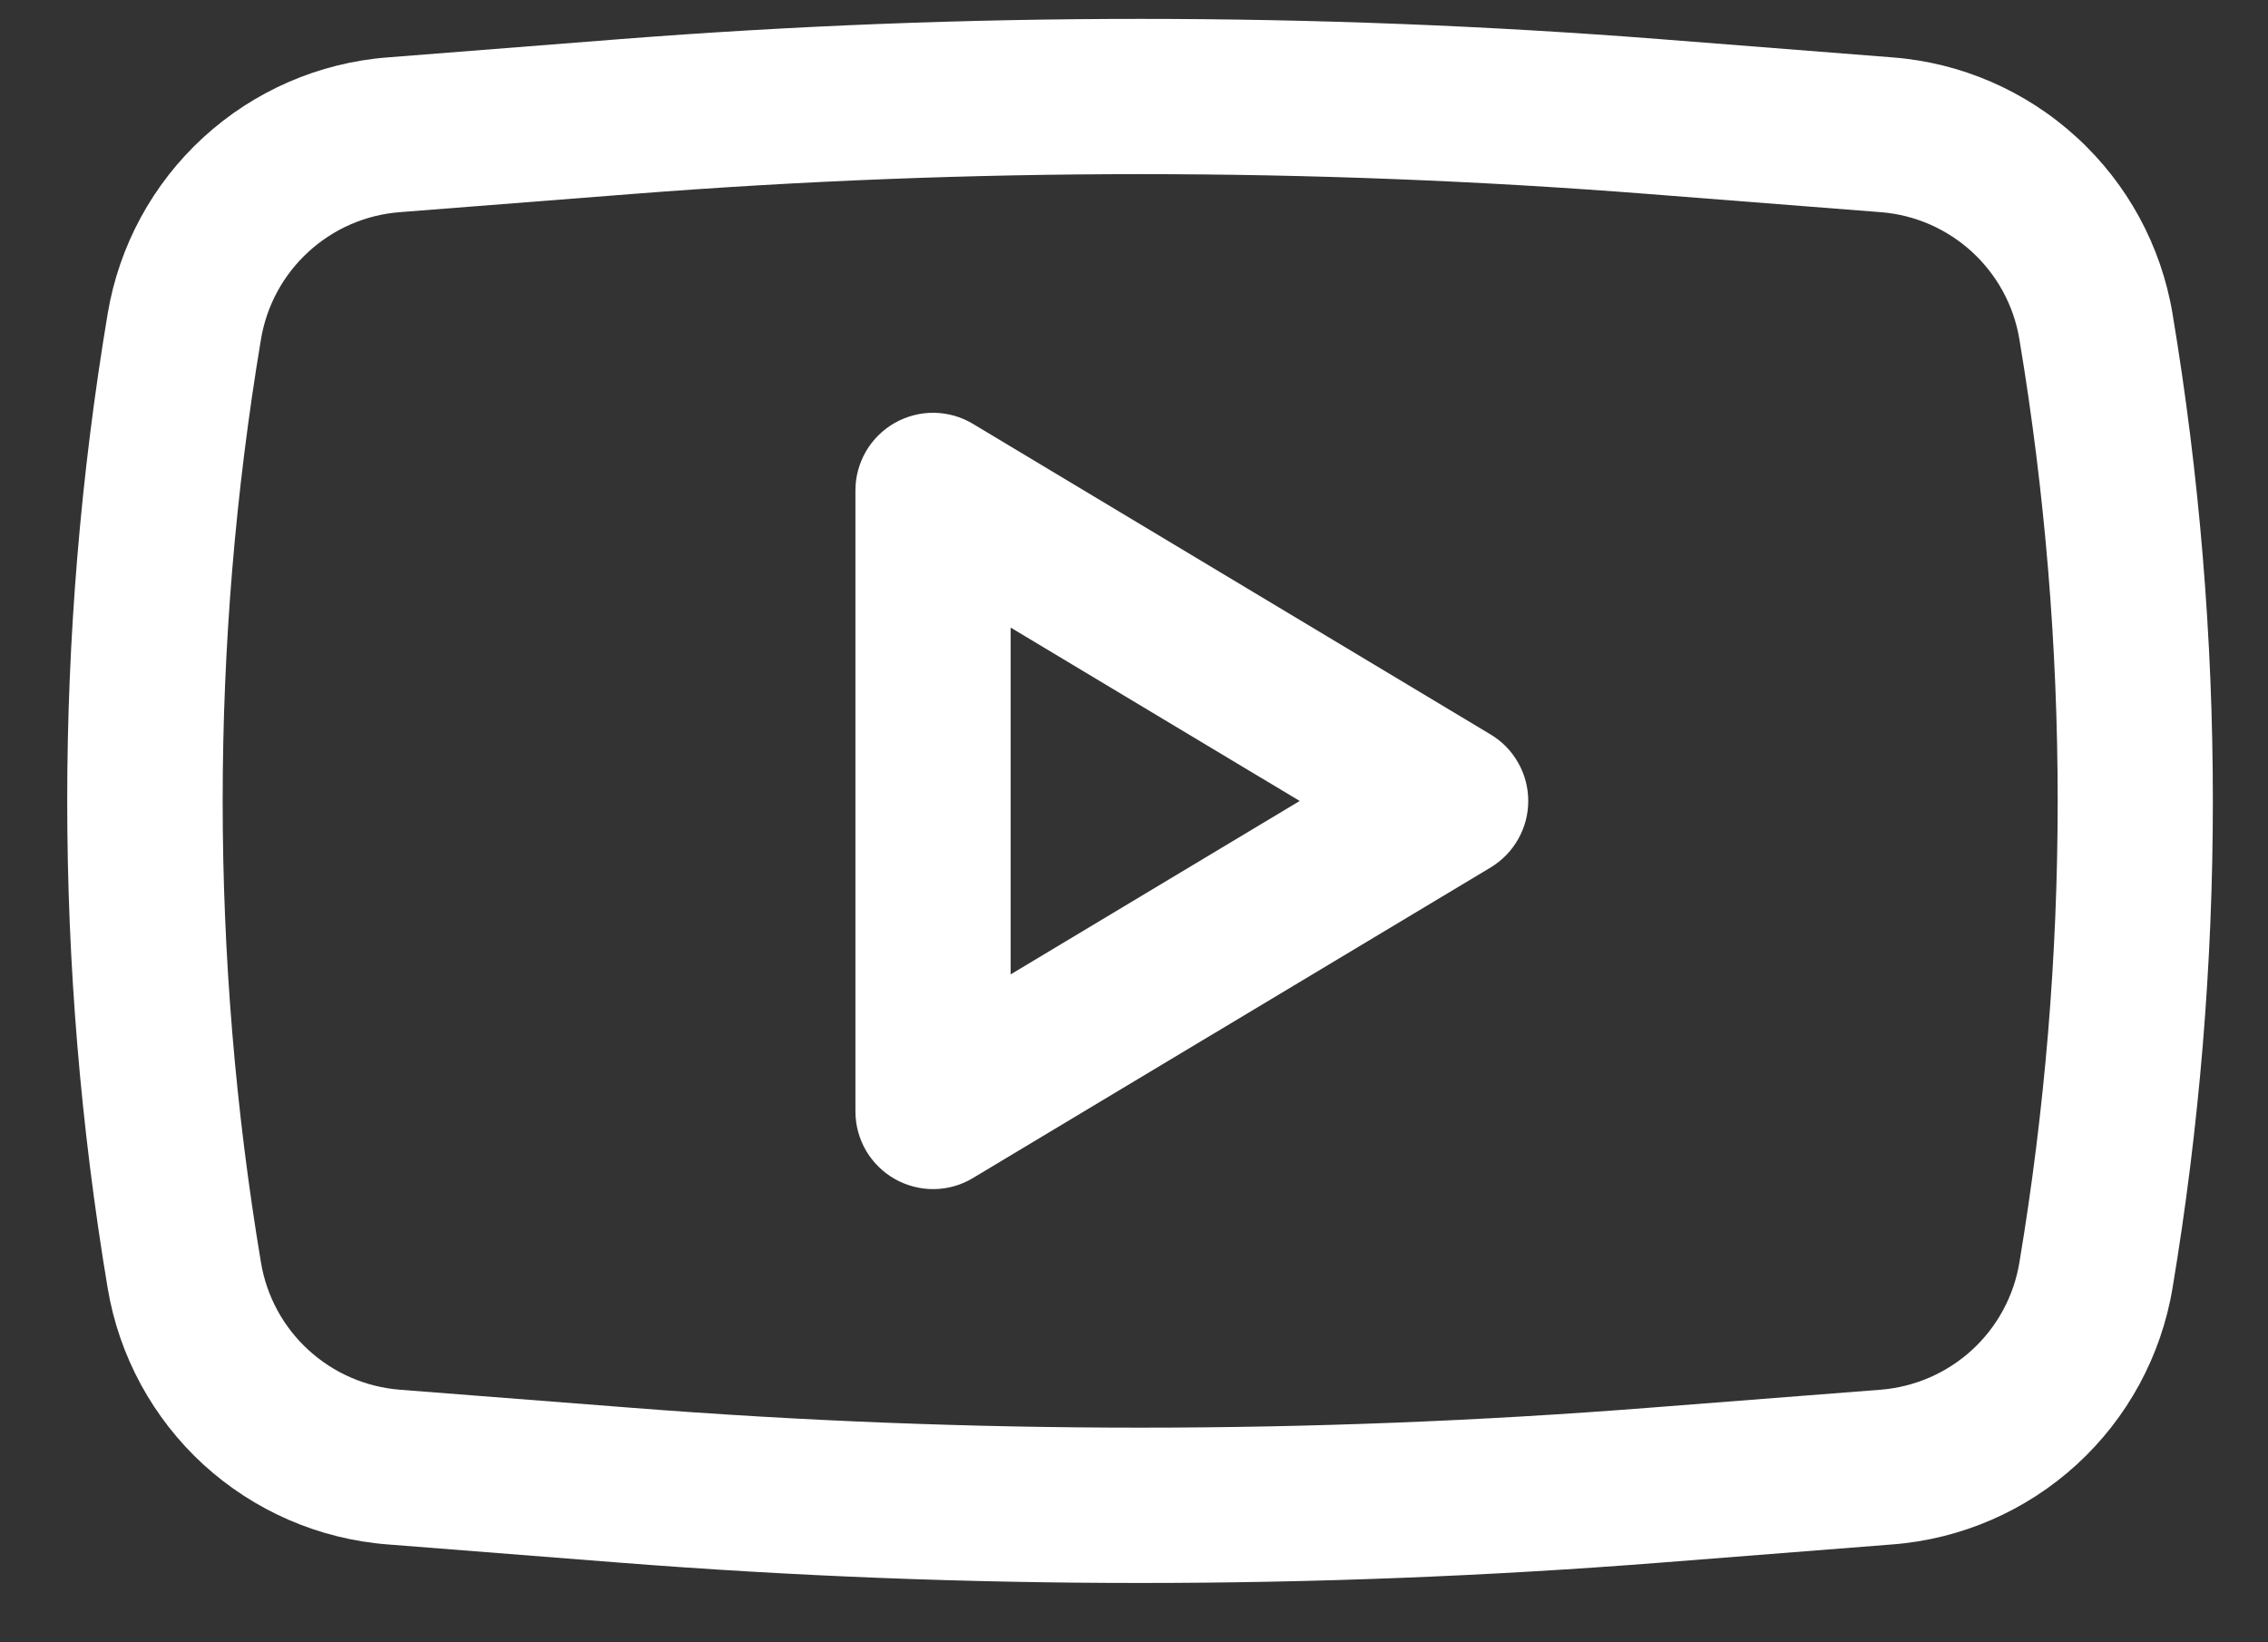
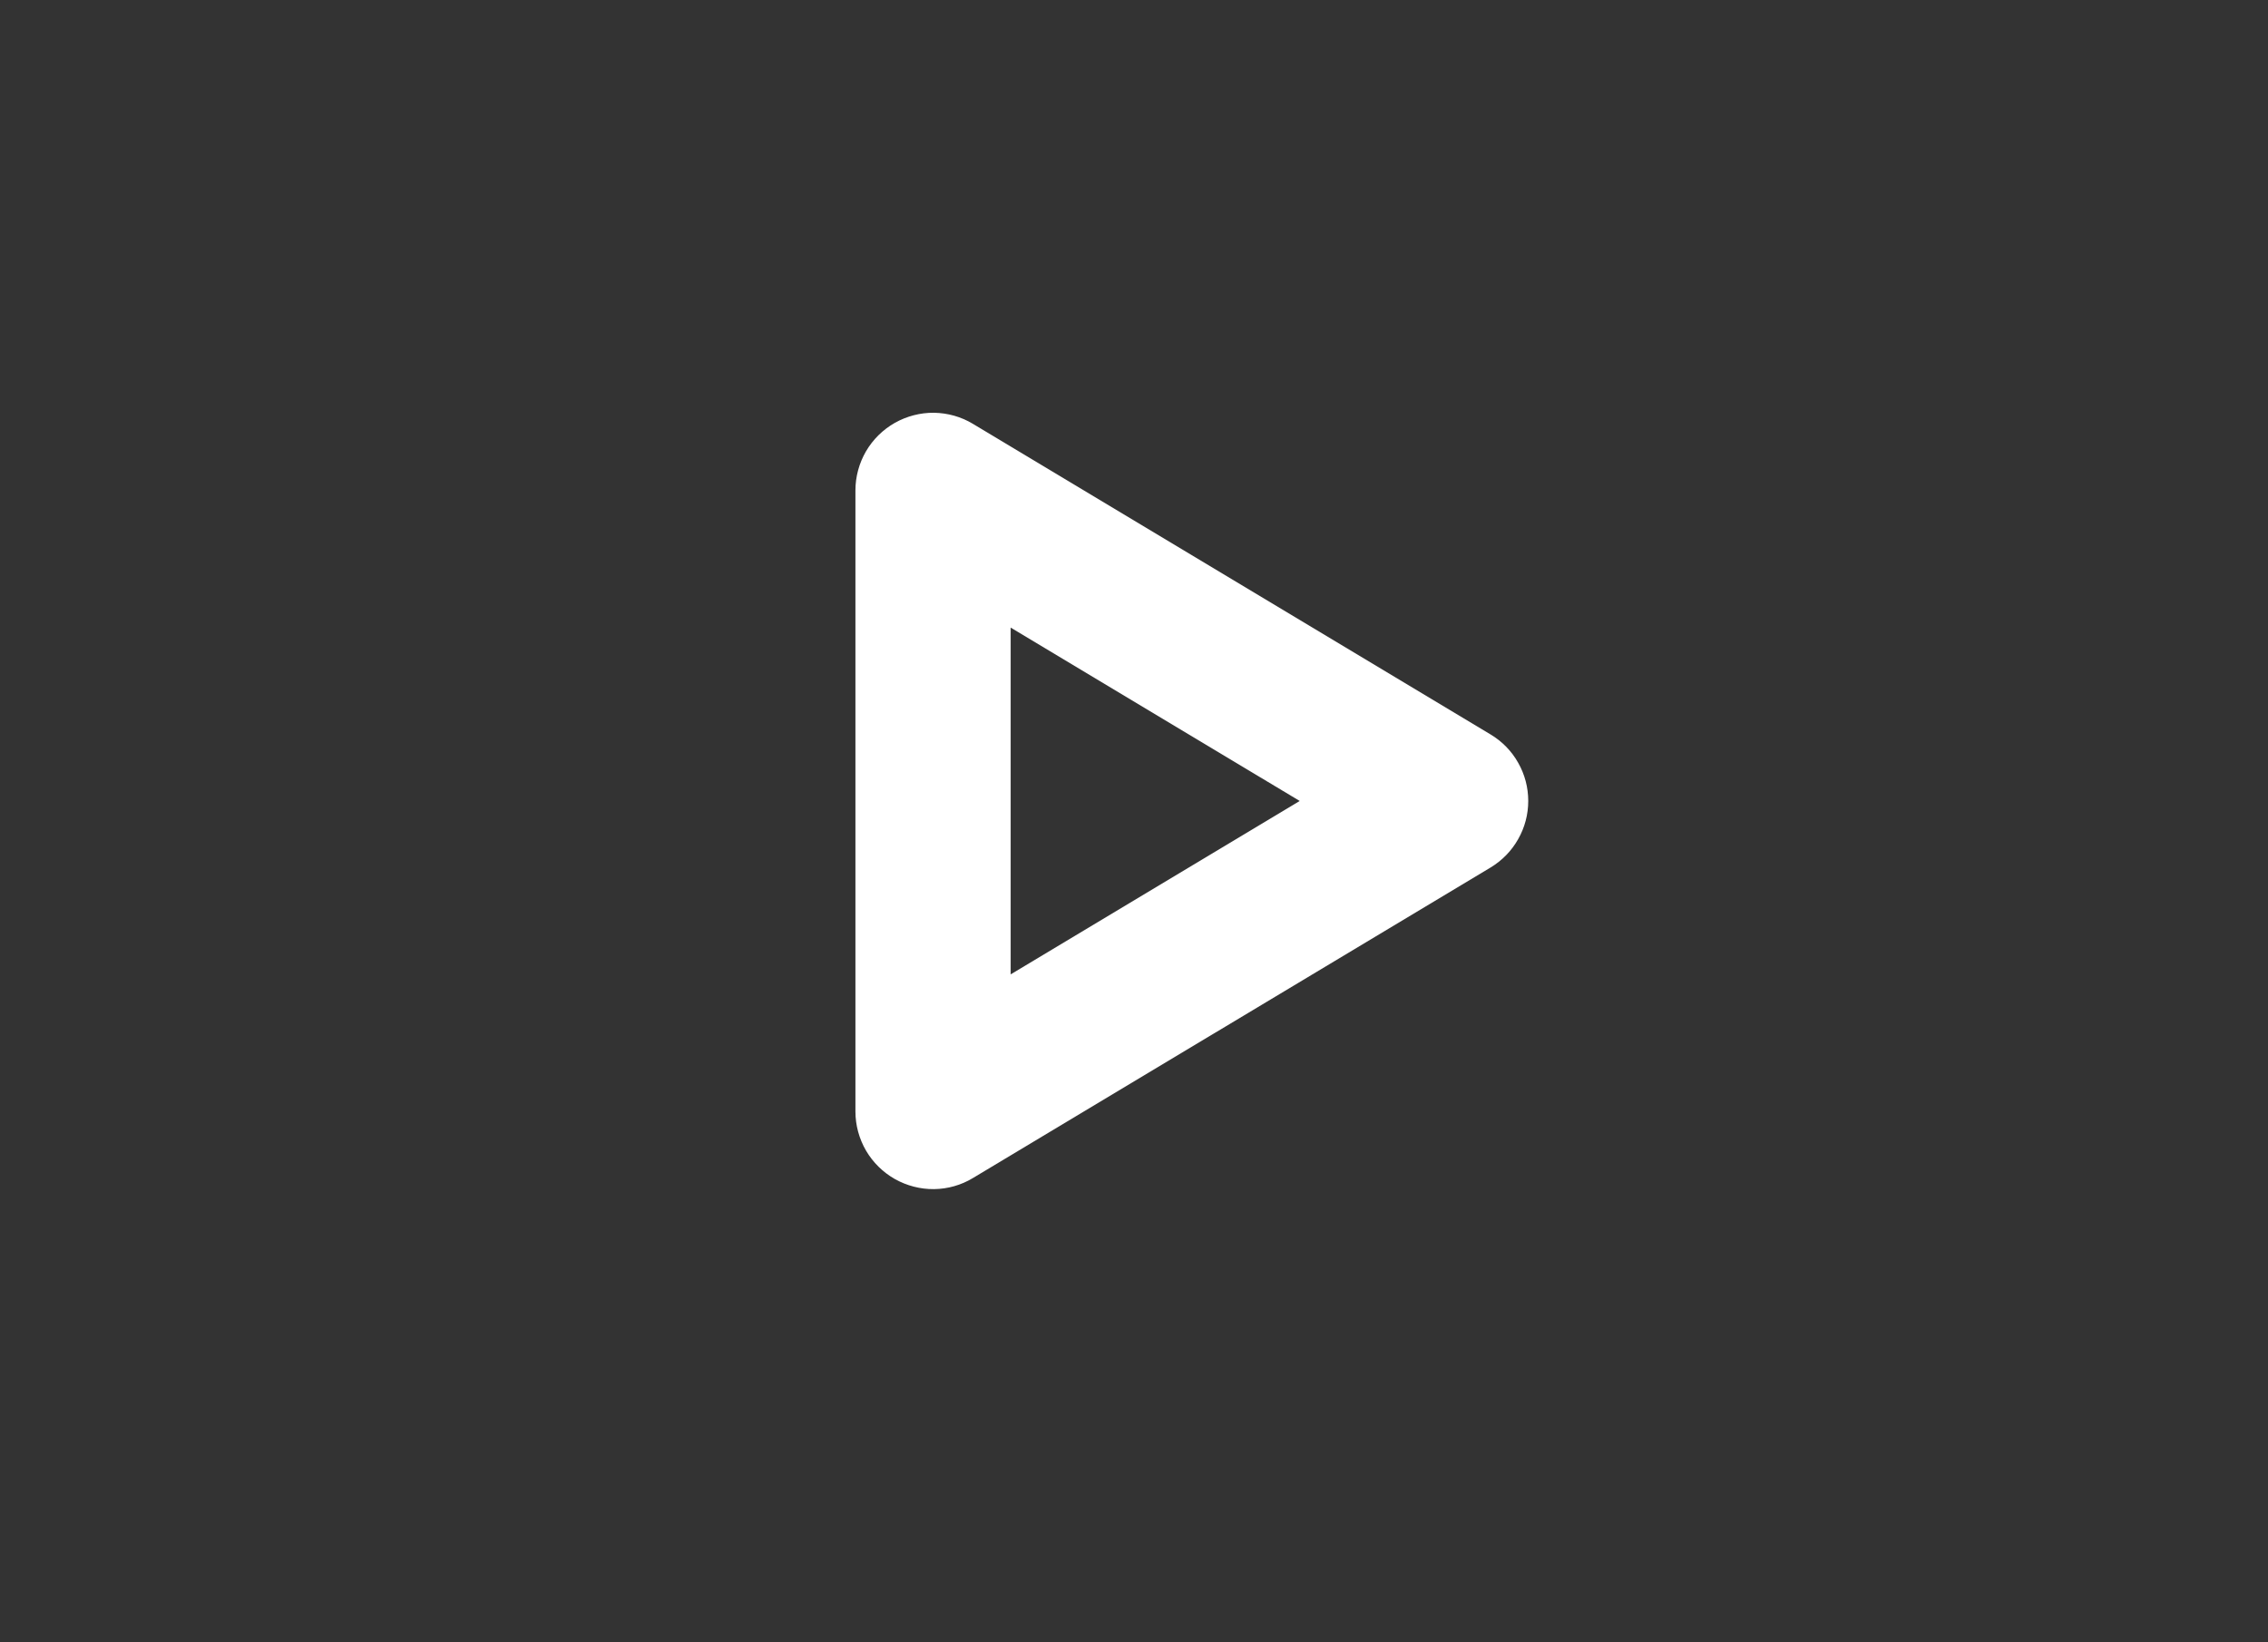
<svg xmlns="http://www.w3.org/2000/svg" width="29" height="21" viewBox="0 0 29 21" fill="none">
  <rect x="0" y="0" width="29" height="21" fill="#333333" stroke="none" />
  <path fill-rule="evenodd" clip-rule="evenodd" d="M12.441 5.42C12.291 5.329 12.119 5.281 11.943 5.278C11.768 5.276 11.595 5.321 11.442 5.407C11.289 5.494 11.162 5.619 11.073 5.771C10.985 5.923 10.938 6.095 10.938 6.271V14.212C10.938 14.388 10.985 14.56 11.073 14.712C11.162 14.864 11.289 14.989 11.442 15.076C11.595 15.162 11.768 15.207 11.943 15.205C12.119 15.203 12.291 15.154 12.441 15.063L19.059 11.093C19.206 11.004 19.328 10.88 19.412 10.73C19.497 10.581 19.541 10.413 19.541 10.242C19.541 10.07 19.497 9.902 19.412 9.753C19.328 9.603 19.206 9.479 19.059 9.391L12.441 5.42ZM16.619 10.242L12.923 12.459V8.025L16.619 10.242Z" fill="white" />
-   <path fill-rule="evenodd" clip-rule="evenodd" d="M21.235 0.501C16.804 0.155 12.352 0.155 7.92 0.501L4.954 0.734C4.078 0.802 3.25 1.162 2.601 1.756C1.953 2.349 1.522 3.143 1.377 4.01C0.687 8.135 0.687 12.347 1.377 16.472C1.522 17.339 1.953 18.133 2.601 18.727C3.25 19.32 4.078 19.68 4.954 19.748L7.919 19.981C12.352 20.328 16.804 20.328 21.237 19.981L24.201 19.748C25.078 19.68 25.906 19.32 26.554 18.727C27.203 18.133 27.634 17.339 27.779 16.472C28.467 12.347 28.467 8.135 27.779 4.01C27.634 3.143 27.203 2.349 26.554 1.756C25.906 1.162 25.078 0.802 24.201 0.734L21.235 0.501ZM8.075 2.481C12.405 2.142 16.754 2.142 21.083 2.481L24.048 2.713C24.942 2.783 25.674 3.454 25.821 4.338C26.474 8.246 26.474 12.236 25.821 16.144C25.75 16.574 25.536 16.968 25.215 17.262C24.893 17.557 24.482 17.735 24.048 17.77L21.083 18.001C16.754 18.34 12.405 18.34 8.075 18.001L5.11 17.77C4.676 17.735 4.265 17.557 3.944 17.262C3.622 16.968 3.409 16.574 3.337 16.144C2.684 12.236 2.684 8.246 3.337 4.338C3.409 3.908 3.622 3.514 3.944 3.22C4.265 2.925 4.676 2.747 5.11 2.713L8.075 2.481Z" fill="white" />
</svg>